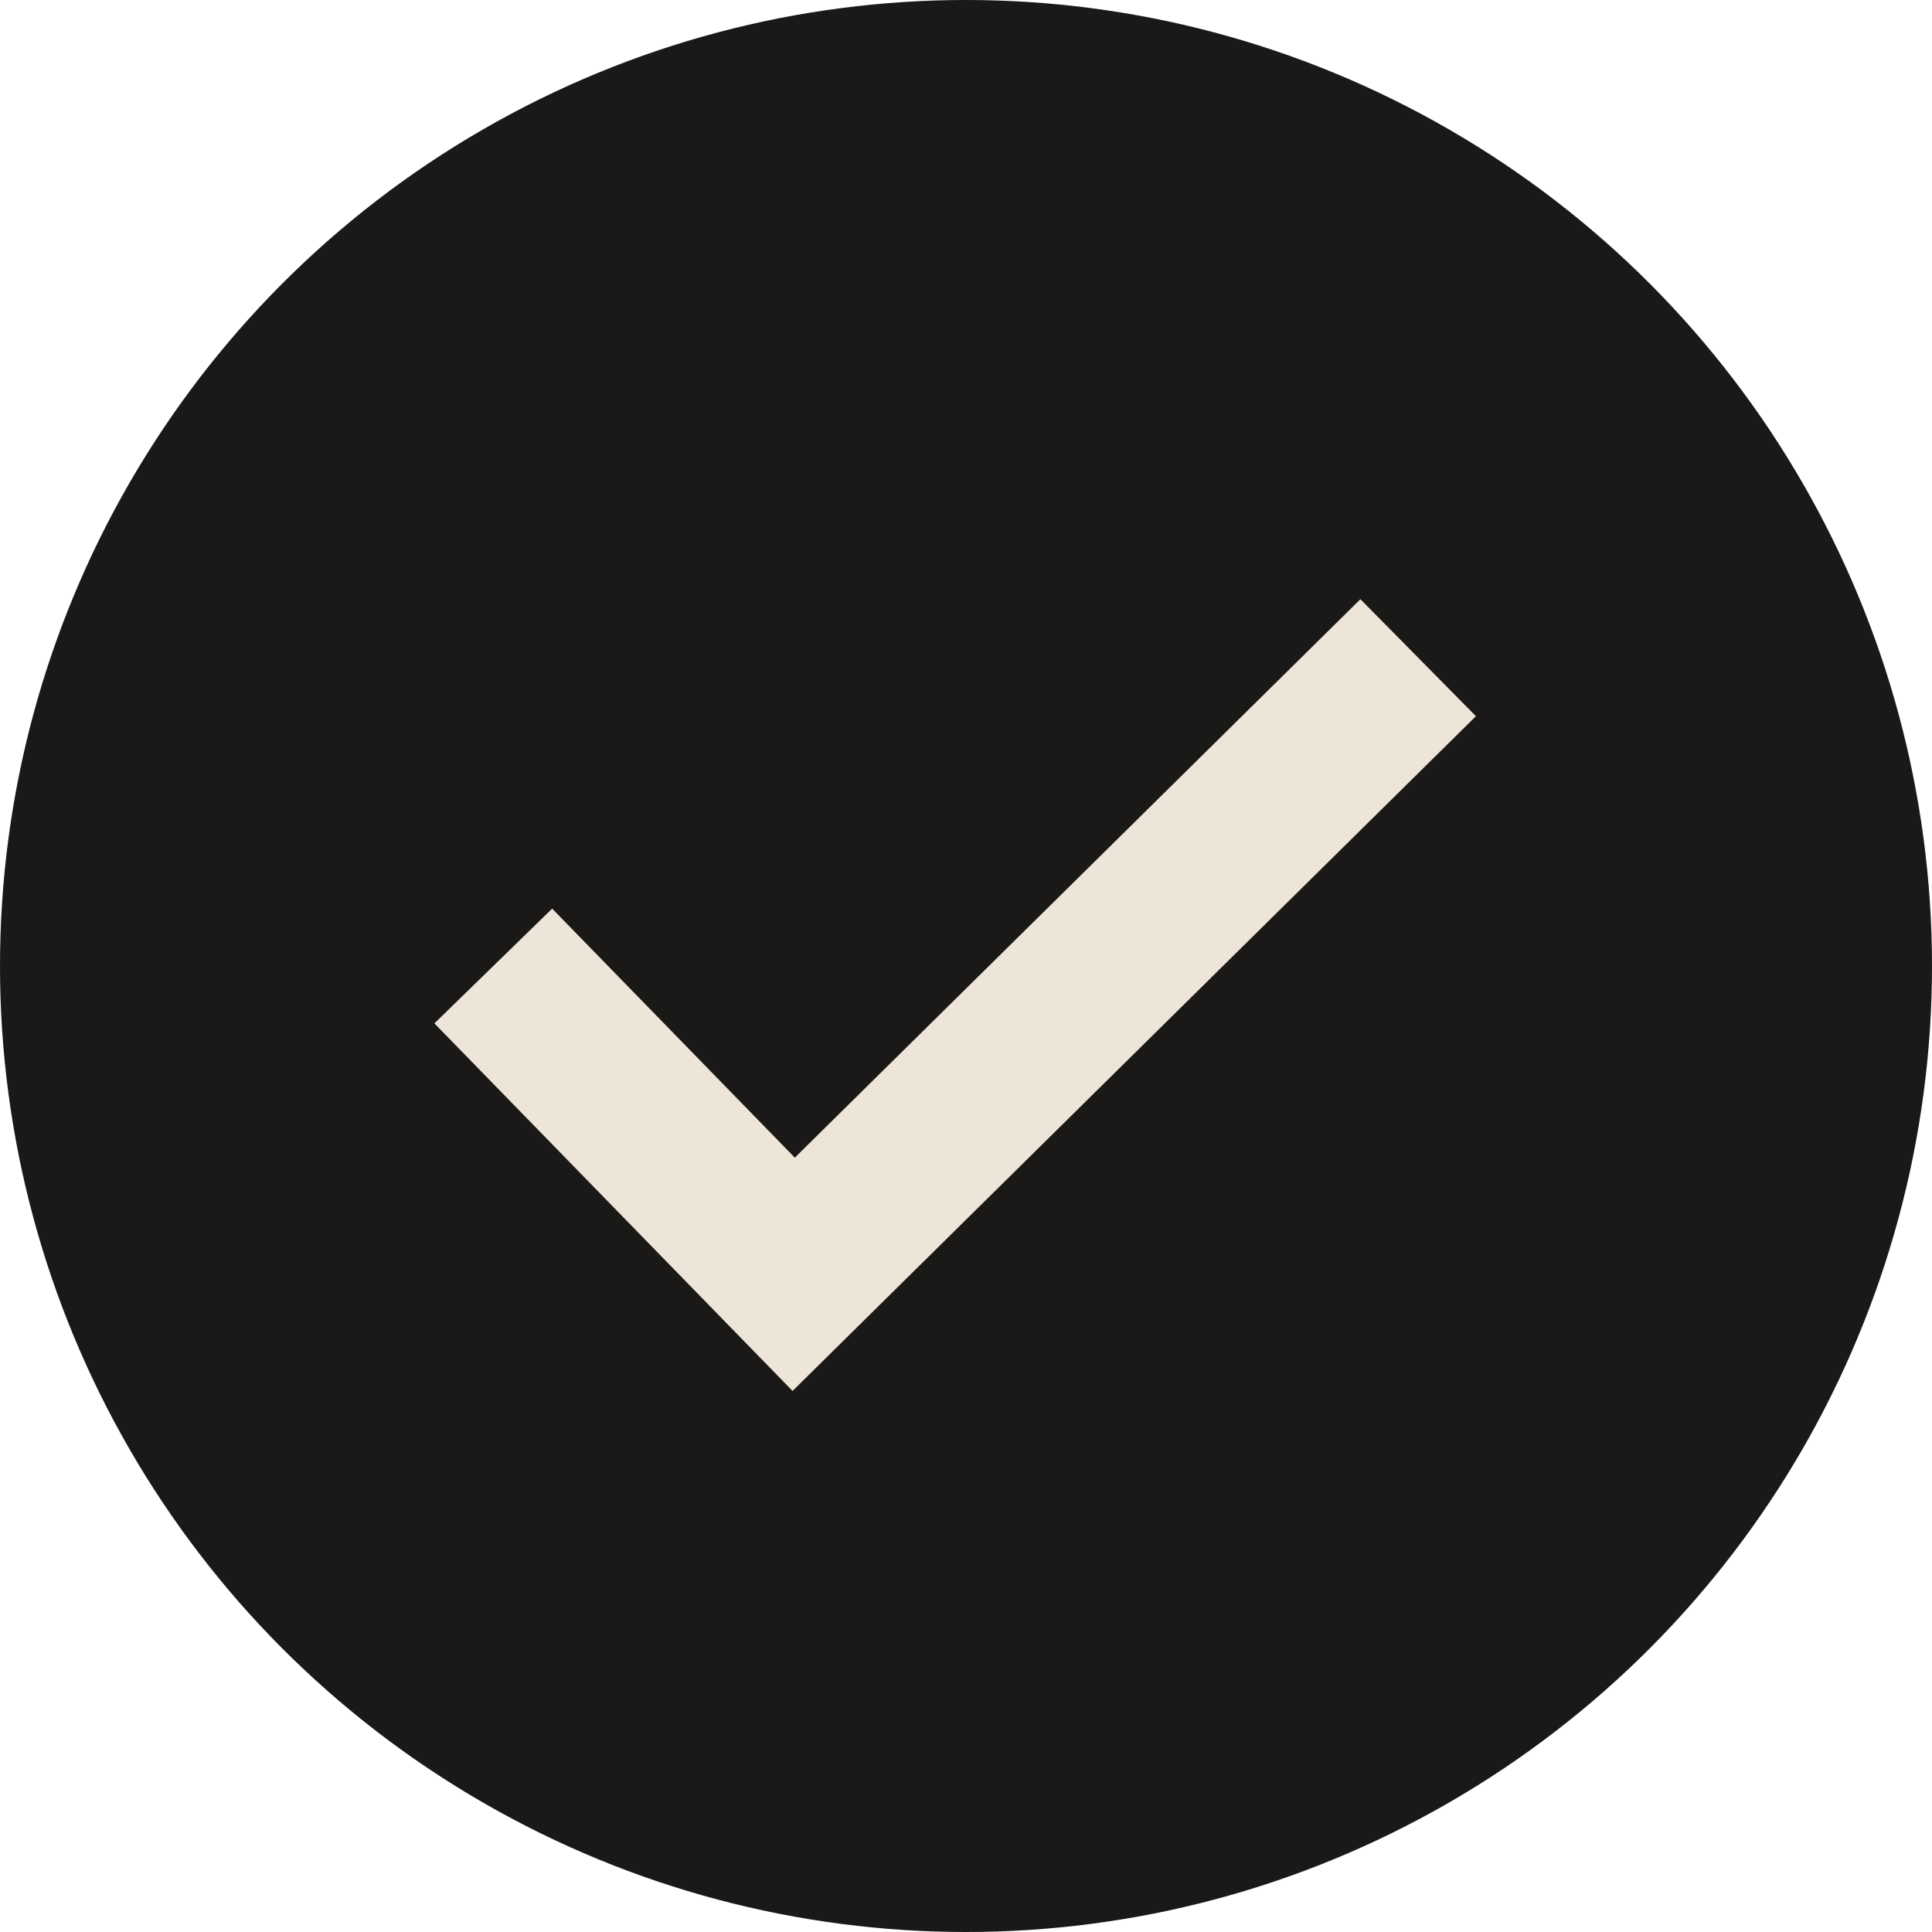
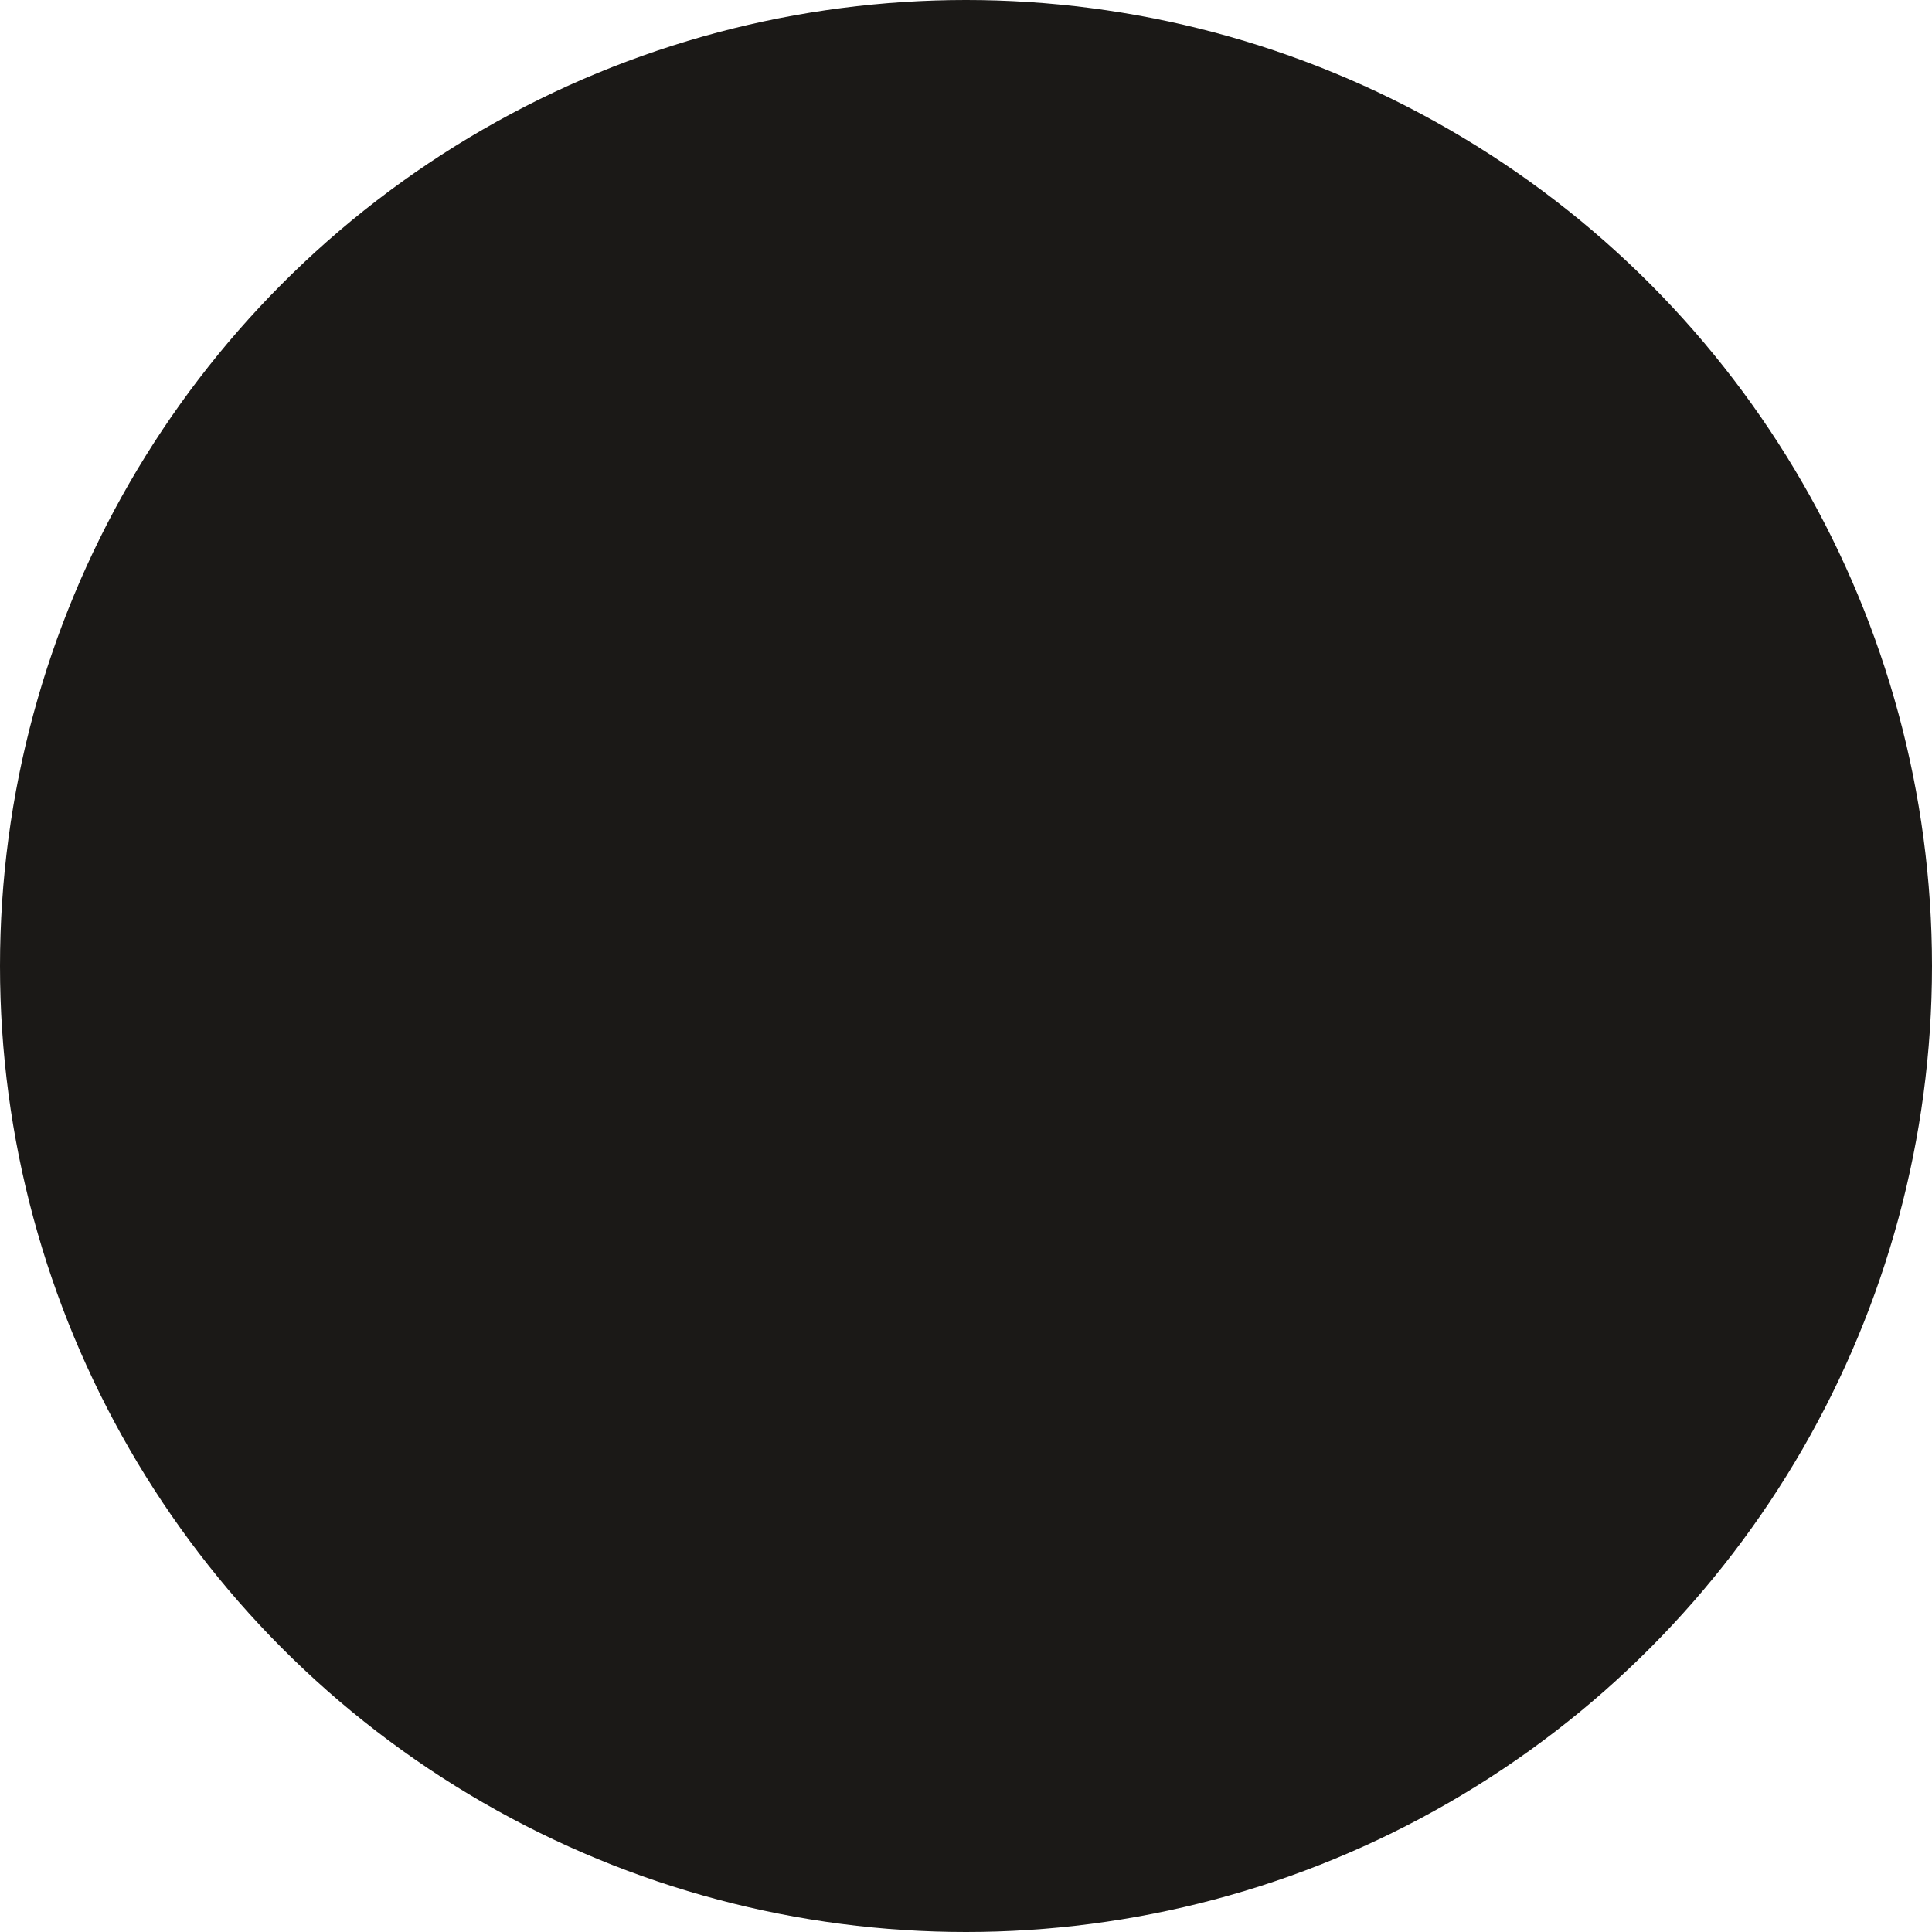
<svg xmlns="http://www.w3.org/2000/svg" width="47" height="47" viewBox="0 0 47 47" fill="none">
  <g id="check">
    <circle id="Ellipse 6" cx="23.5" cy="23.5" r="23.5" fill="#1B1917" />
-     <path id="Vector 10" d="M12 23.5L19.308 31L34.5 16" stroke="#ECE5D8" stroke-width="4" />
  </g>
</svg>